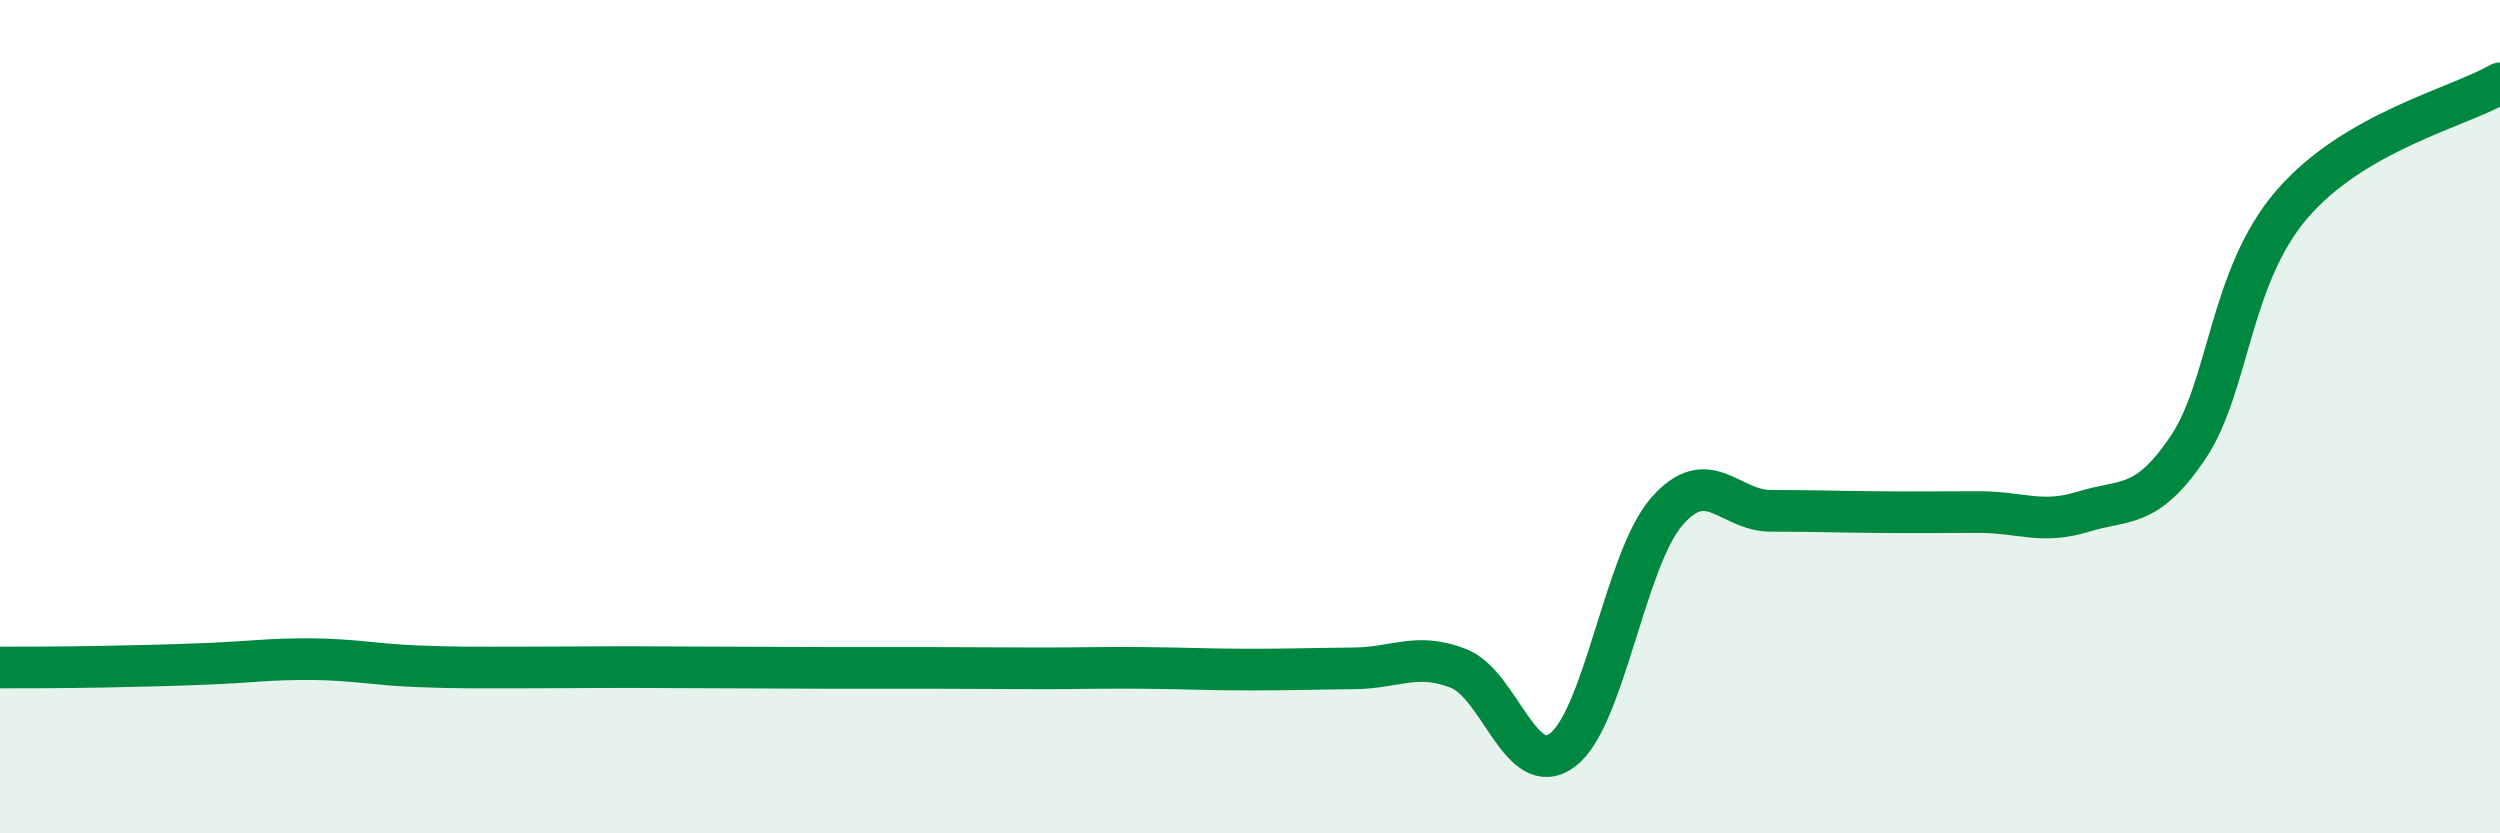
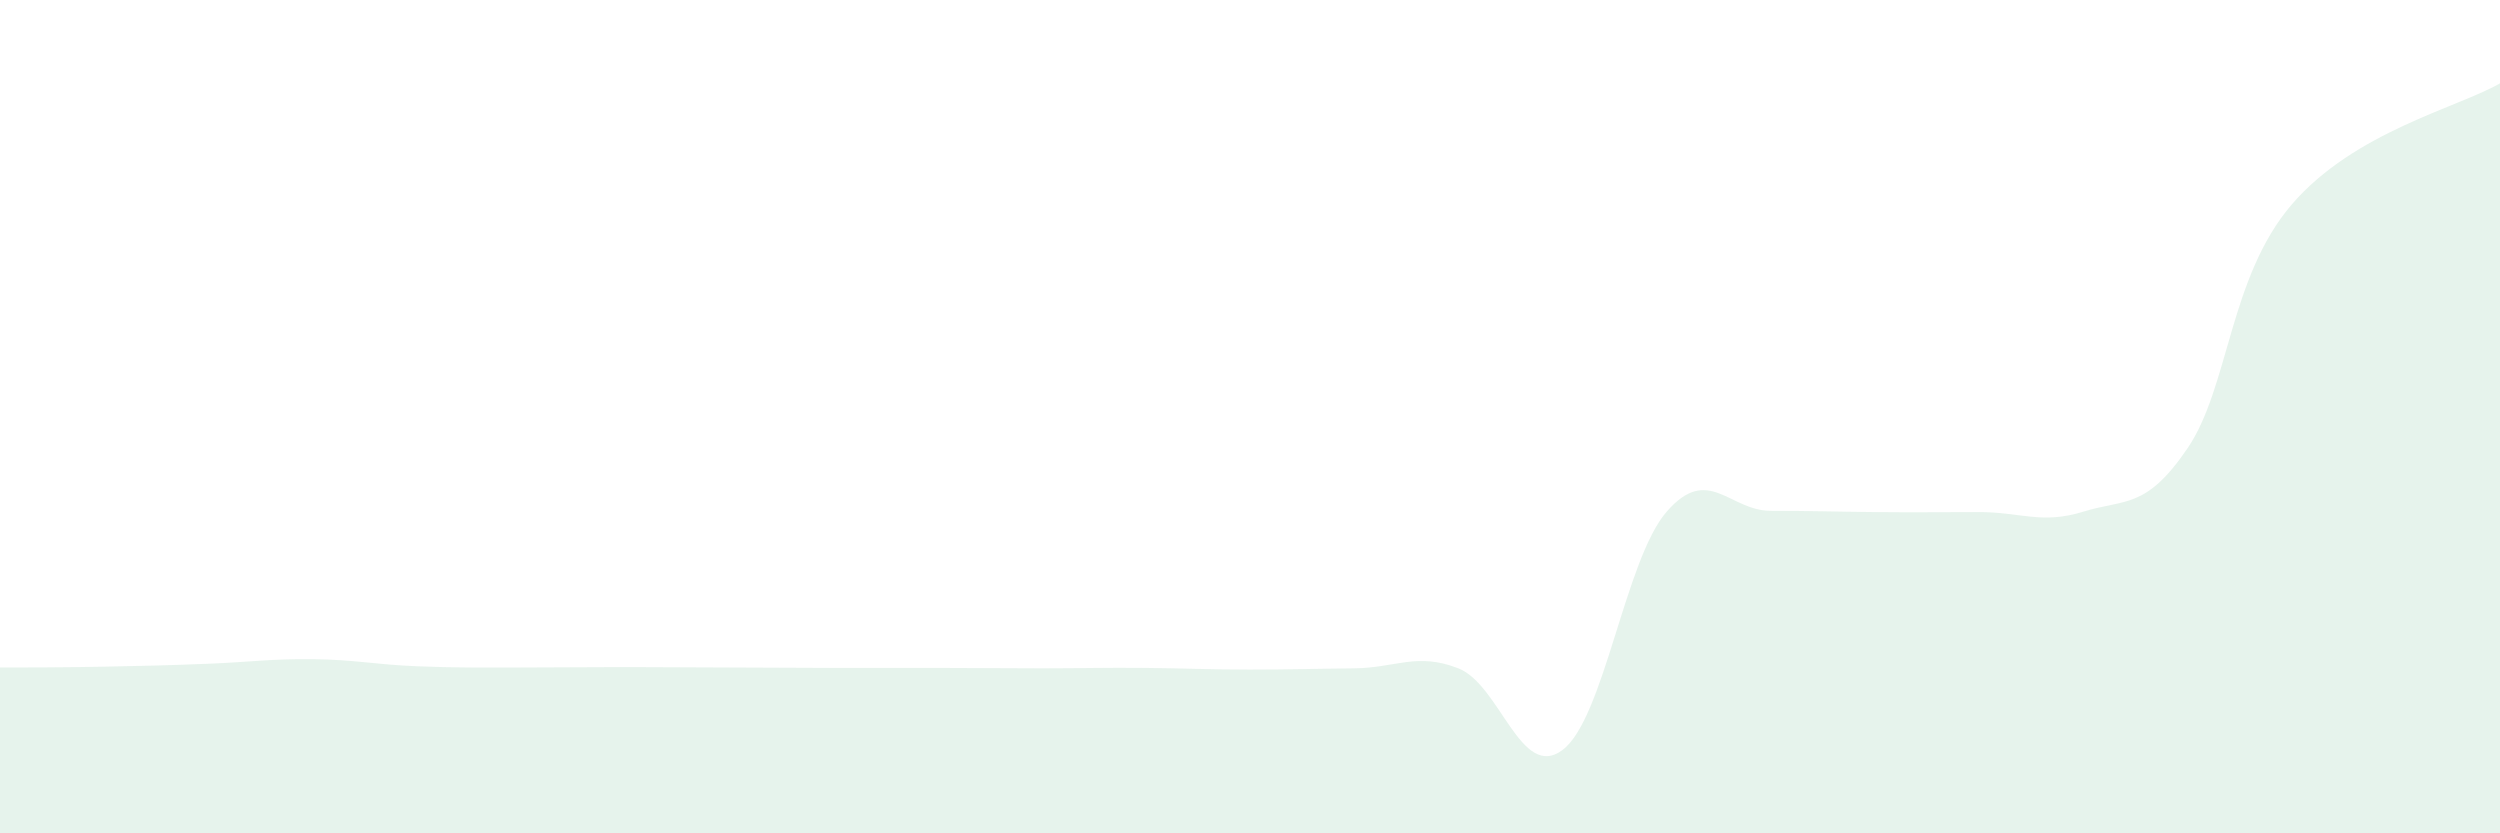
<svg xmlns="http://www.w3.org/2000/svg" width="60" height="20" viewBox="0 0 60 20">
  <path d="M 0,16.02 C 0.5,16.02 1.5,16.02 2.5,16 C 3.5,15.98 4,15.97 5,15.93 C 6,15.89 6.5,15.81 7.5,15.82 C 8.5,15.83 9,15.95 10,15.99 C 11,16.03 11.5,16.02 12.5,16.02 C 13.5,16.02 14,16.01 15,16.01 C 16,16.01 16.5,16.02 17.5,16.02 C 18.5,16.02 19,16.03 20,16.03 C 21,16.03 21.5,16.03 22.5,16.03 C 23.5,16.03 24,16.04 25,16.04 C 26,16.04 26.5,16.02 27.5,16.03 C 28.5,16.04 29,16.07 30,16.07 C 31,16.07 31.5,16.05 32.5,16.04 C 33.5,16.03 34,15.65 35,16.04 C 36,16.43 36.5,18.75 37.5,18 C 38.5,17.25 39,13.43 40,12.28 C 41,11.13 41.5,12.26 42.5,12.26 C 43.5,12.26 44,12.28 45,12.29 C 46,12.3 46.5,12.29 47.5,12.29 C 48.5,12.29 49,12.59 50,12.28 C 51,11.97 51.5,12.23 52.5,10.76 C 53.5,9.29 53.5,6.66 55,4.91 C 56.5,3.16 59,2.58 60,2L60 20L0 20Z" fill="#008740" opacity="0.1" stroke-linecap="round" stroke-linejoin="round" />
-   <path d="M 0,16.02 C 0.5,16.02 1.5,16.02 2.5,16 C 3.5,15.98 4,15.97 5,15.93 C 6,15.89 6.5,15.81 7.5,15.82 C 8.5,15.83 9,15.95 10,15.99 C 11,16.03 11.5,16.02 12.5,16.02 C 13.5,16.02 14,16.01 15,16.01 C 16,16.01 16.5,16.02 17.5,16.02 C 18.5,16.02 19,16.03 20,16.03 C 21,16.03 21.5,16.03 22.5,16.03 C 23.5,16.03 24,16.04 25,16.04 C 26,16.04 26.5,16.02 27.5,16.03 C 28.5,16.04 29,16.07 30,16.07 C 31,16.07 31.5,16.05 32.5,16.04 C 33.5,16.03 34,15.65 35,16.04 C 36,16.43 36.5,18.75 37.5,18 C 38.5,17.25 39,13.43 40,12.28 C 41,11.13 41.5,12.26 42.5,12.26 C 43.5,12.26 44,12.28 45,12.29 C 46,12.3 46.5,12.29 47.5,12.29 C 48.5,12.29 49,12.59 50,12.28 C 51,11.97 51.5,12.23 52.5,10.76 C 53.5,9.29 53.5,6.66 55,4.91 C 56.5,3.16 59,2.58 60,2" stroke="#008740" stroke-width="1" fill="none" stroke-linecap="round" stroke-linejoin="round" />
</svg>